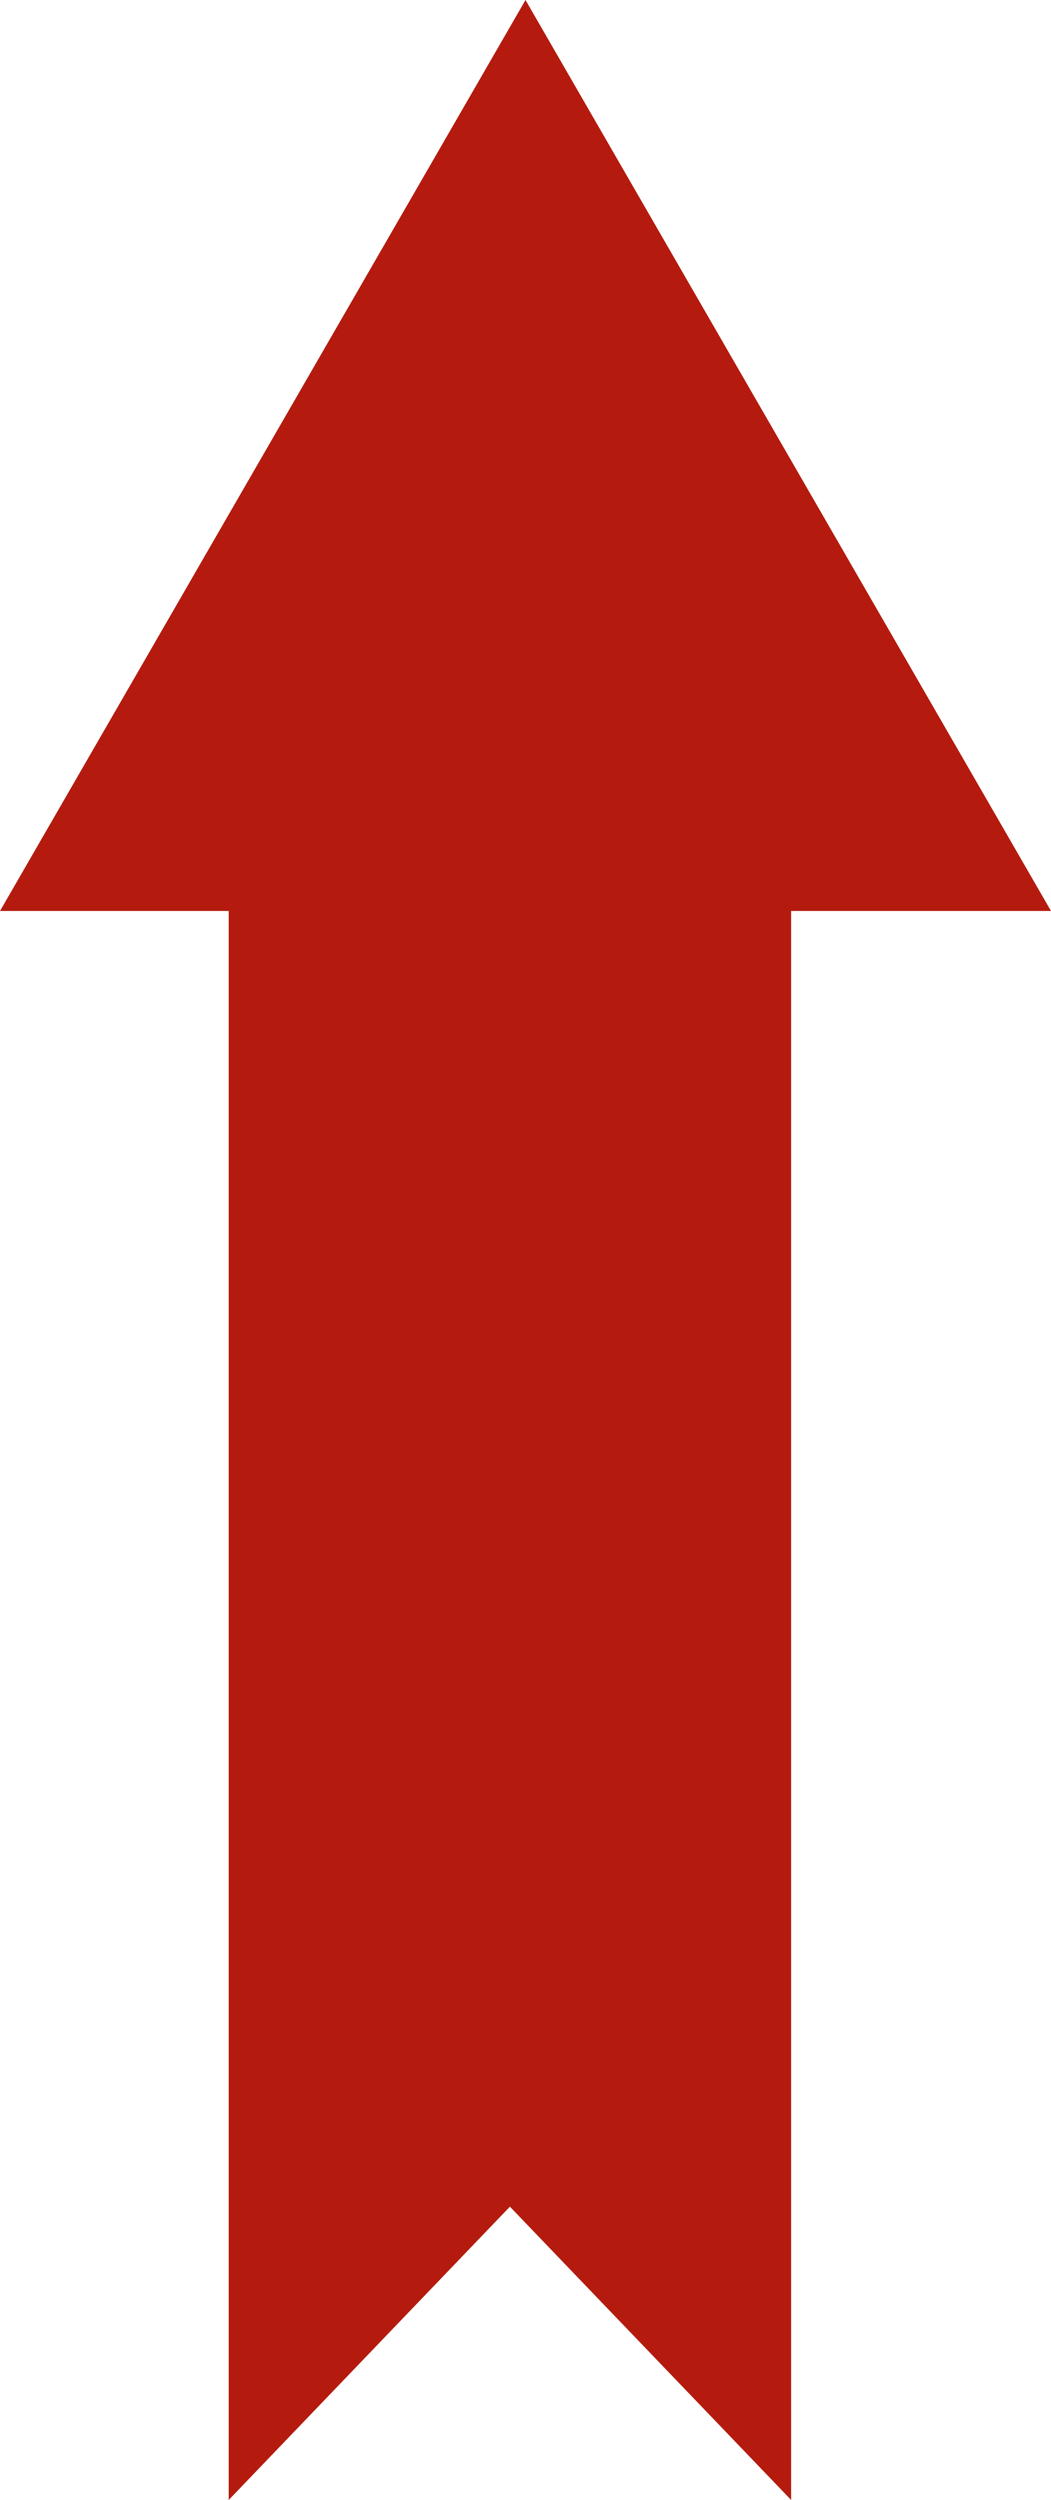
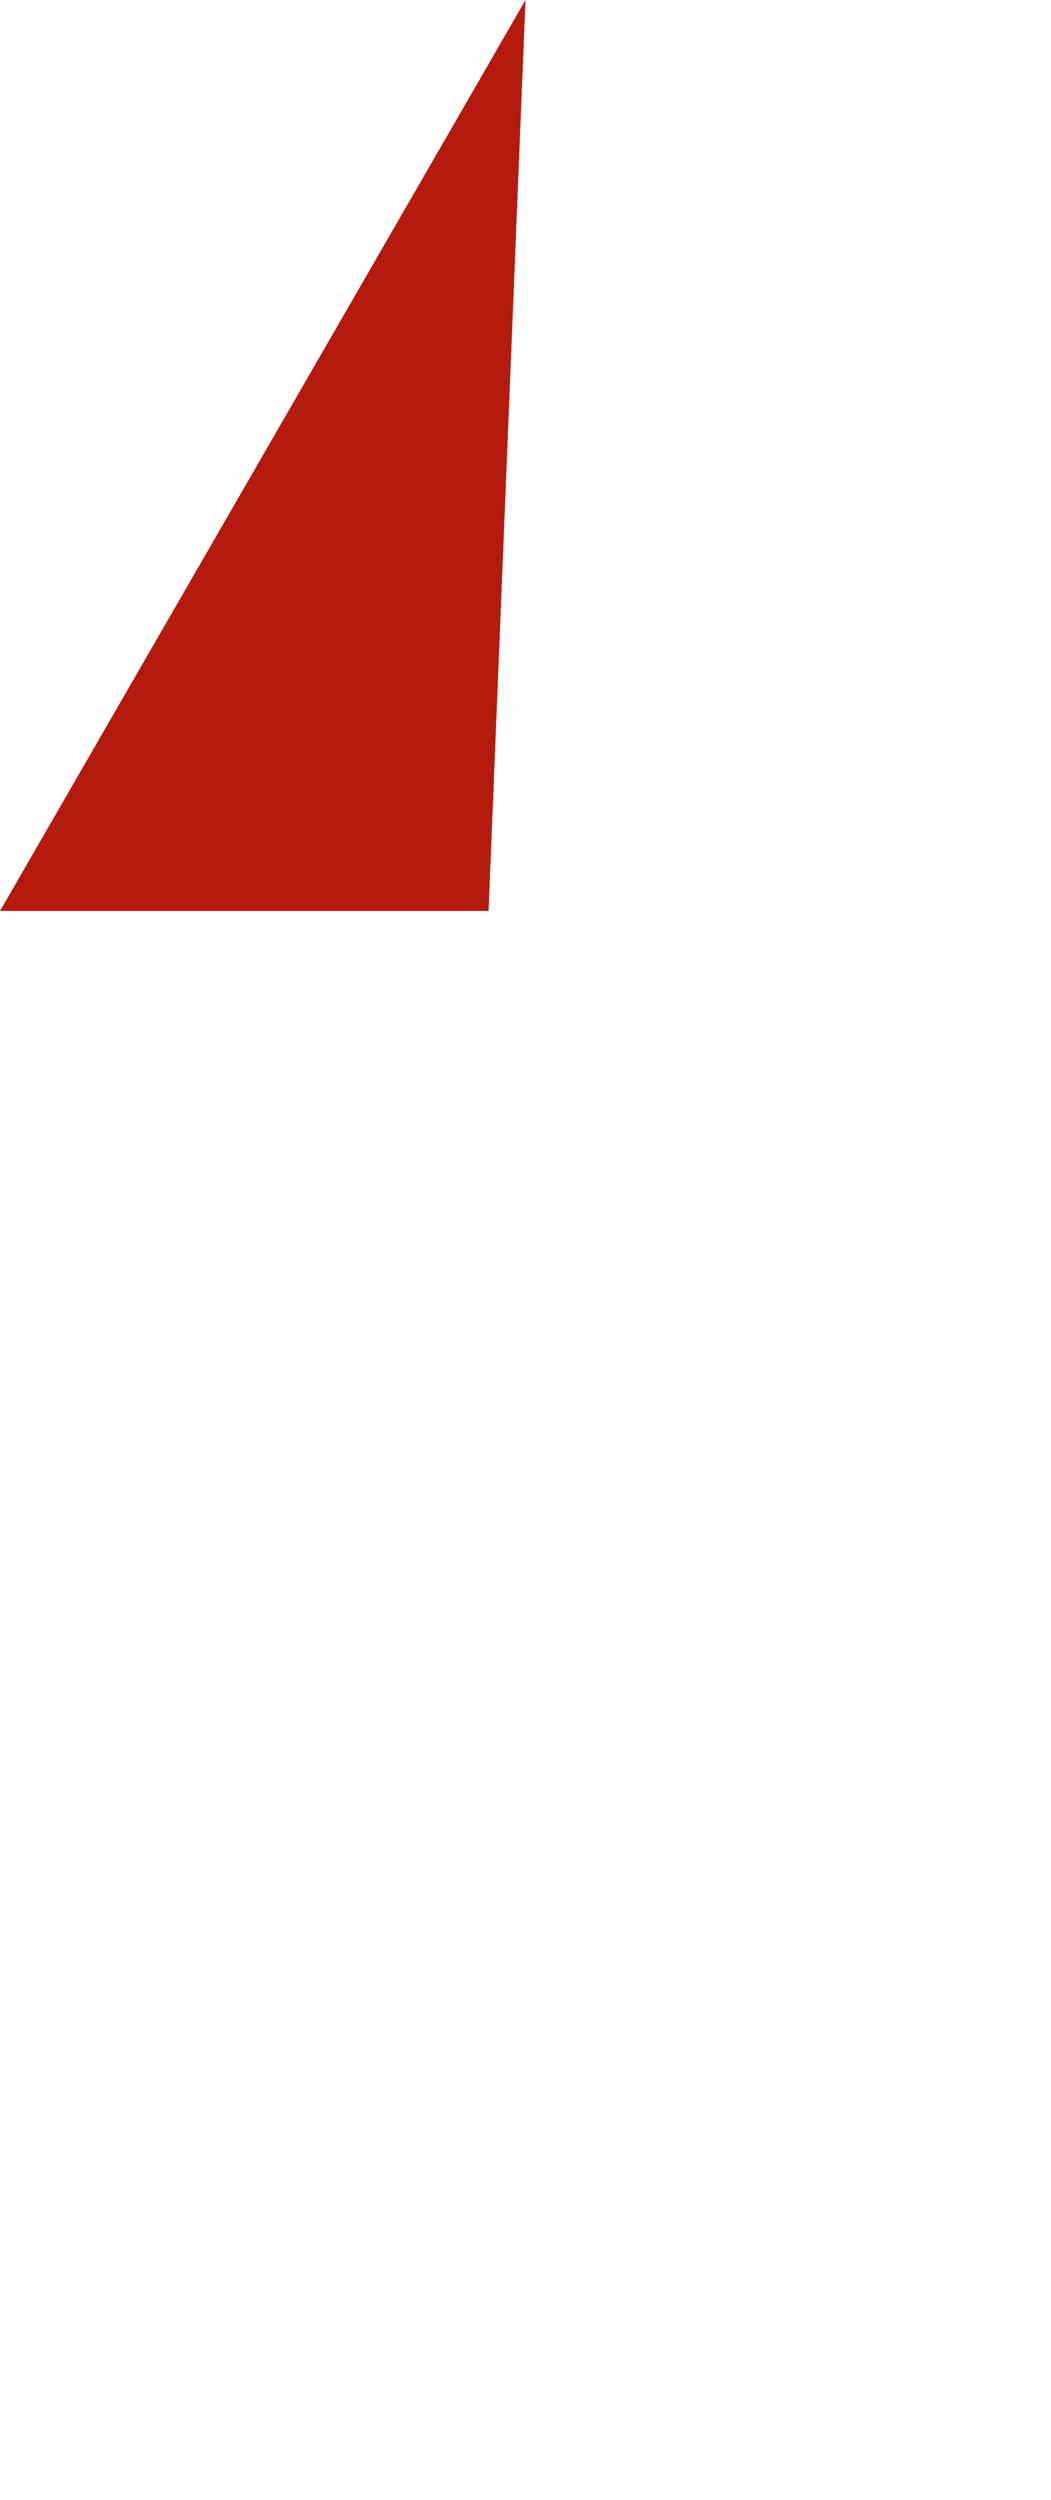
<svg xmlns="http://www.w3.org/2000/svg" width="30.482" height="72.449" viewBox="0 0 30.482 72.449">
-   <path id="Tracé_5195" data-name="Tracé 5195" d="M15.241,0,0,26.4H6.633V72.449l8.156-8.5,8.156,8.5V26.4h7.537Z" transform="translate(0 0)" fill="#b41b0e" />
+   <path id="Tracé_5195" data-name="Tracé 5195" d="M15.241,0,0,26.4H6.633V72.449V26.4h7.537Z" transform="translate(0 0)" fill="#b41b0e" />
</svg>